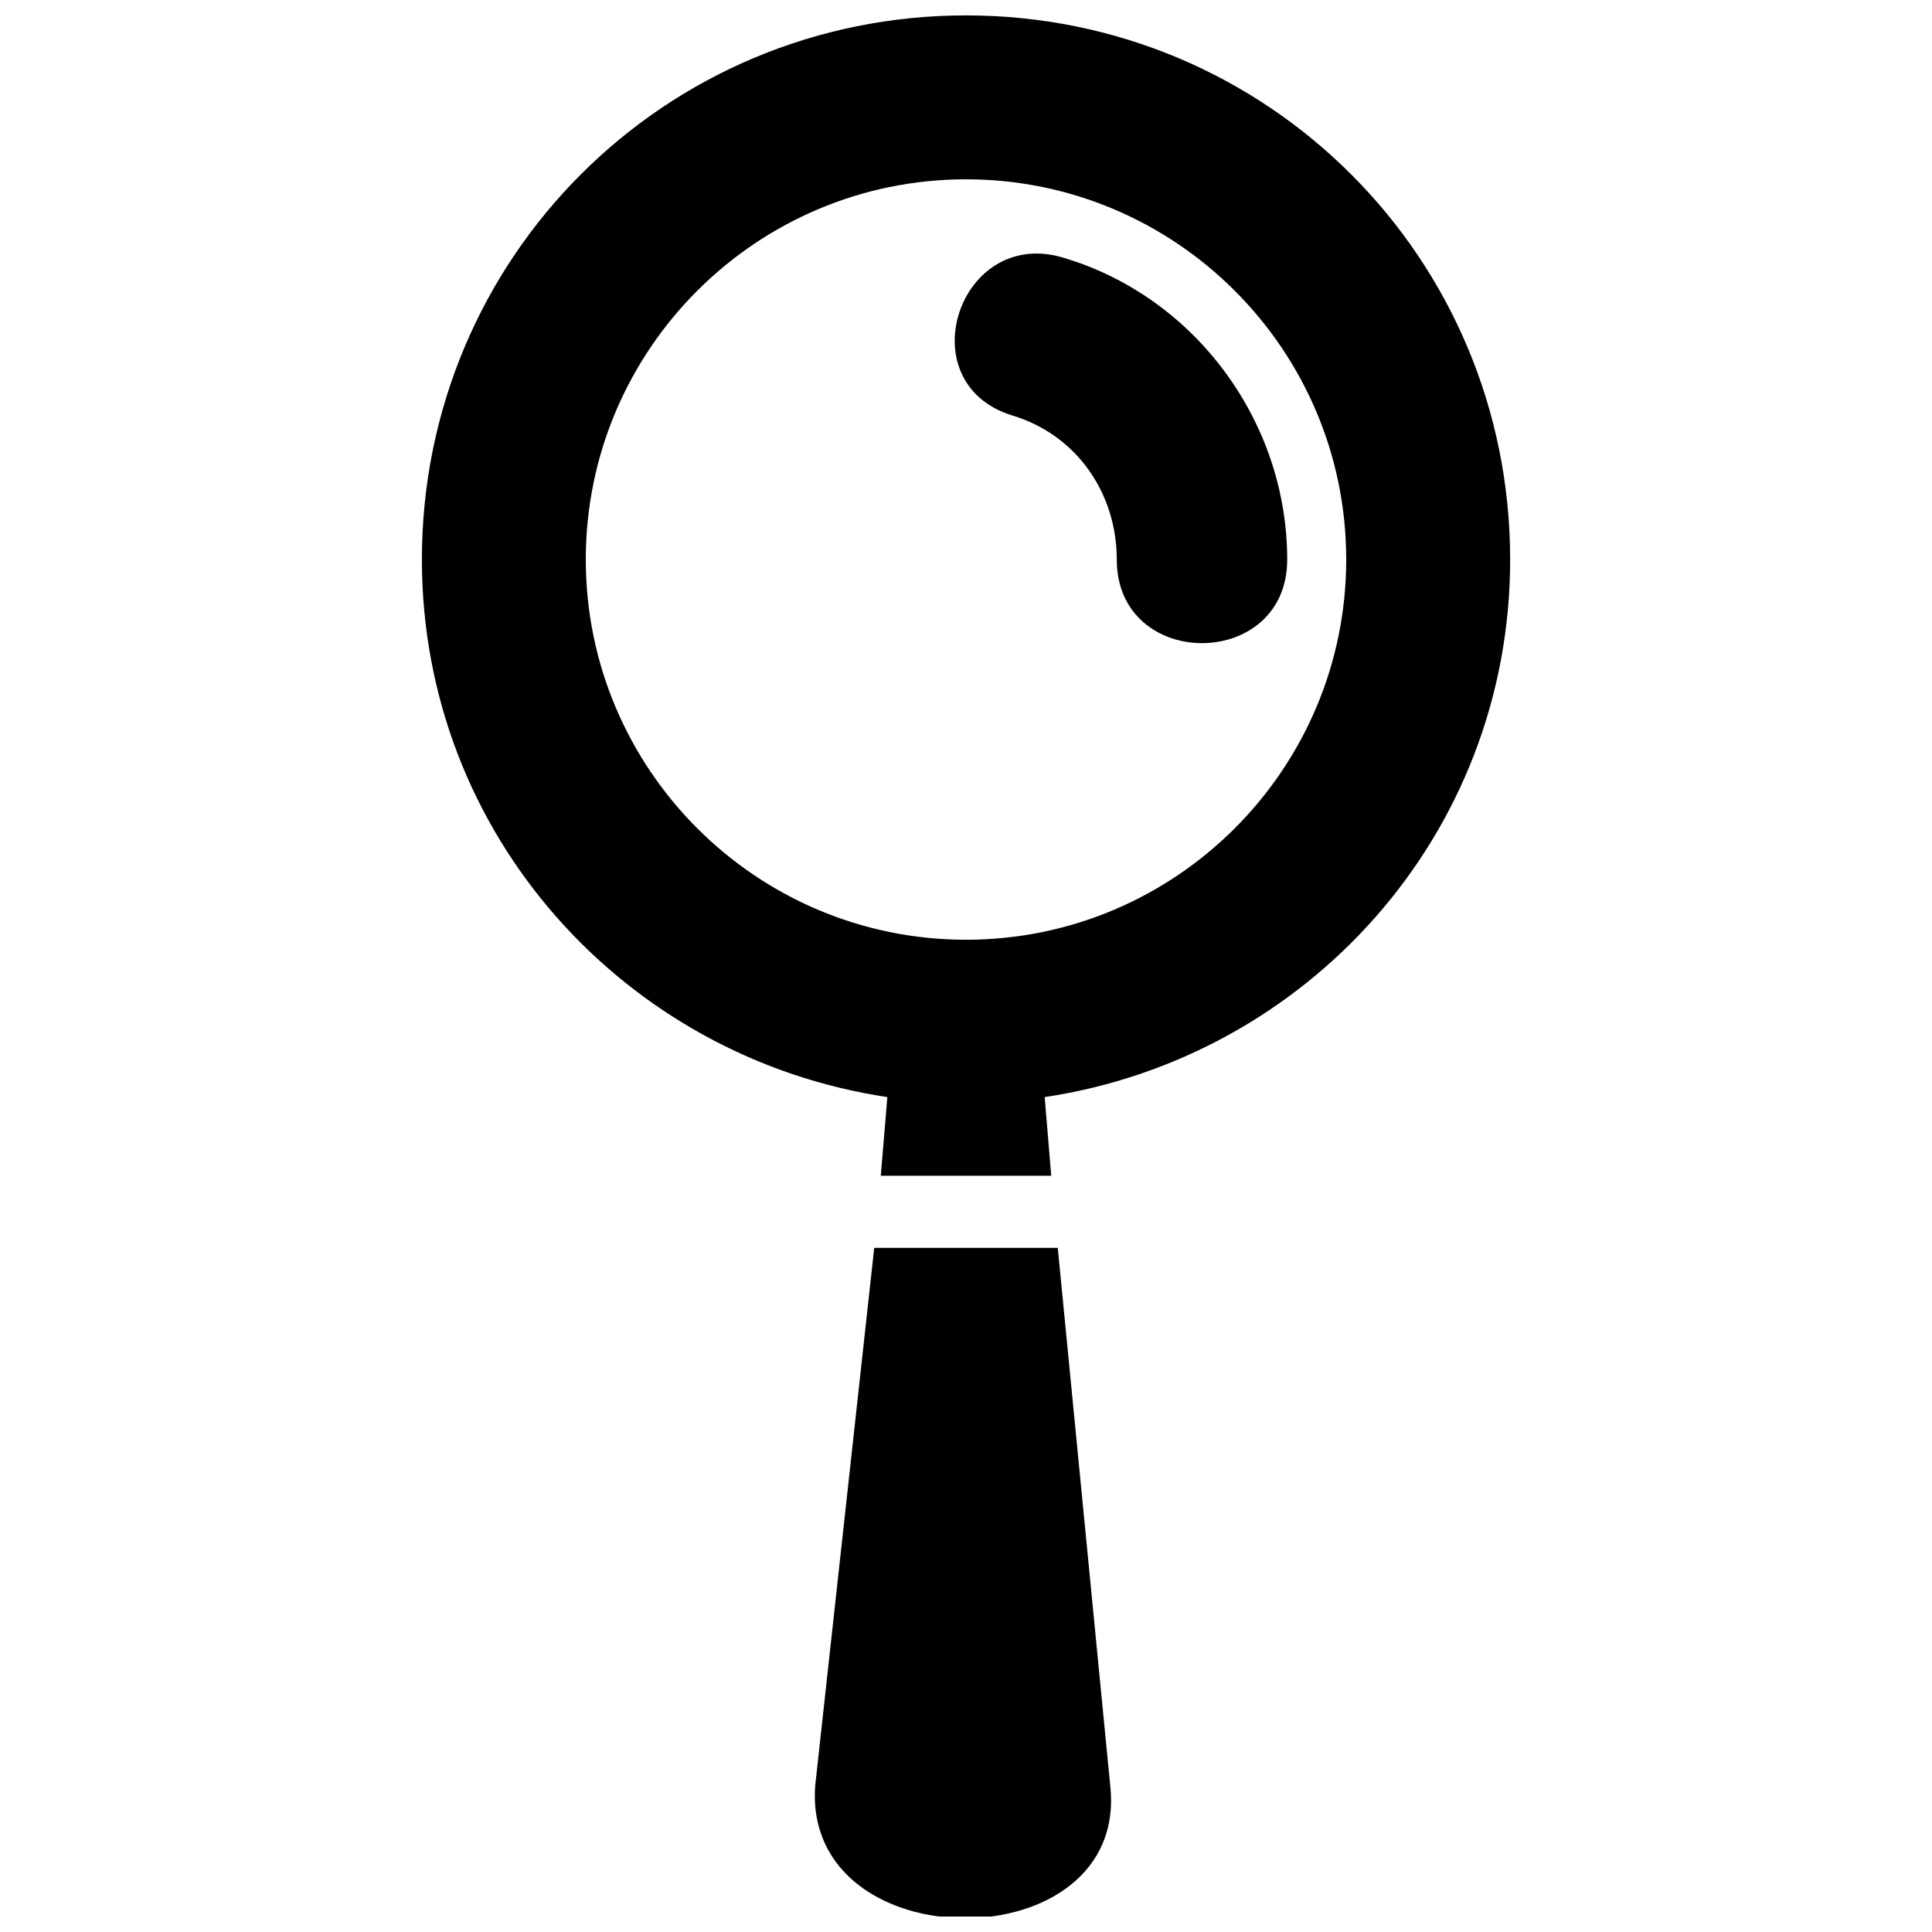
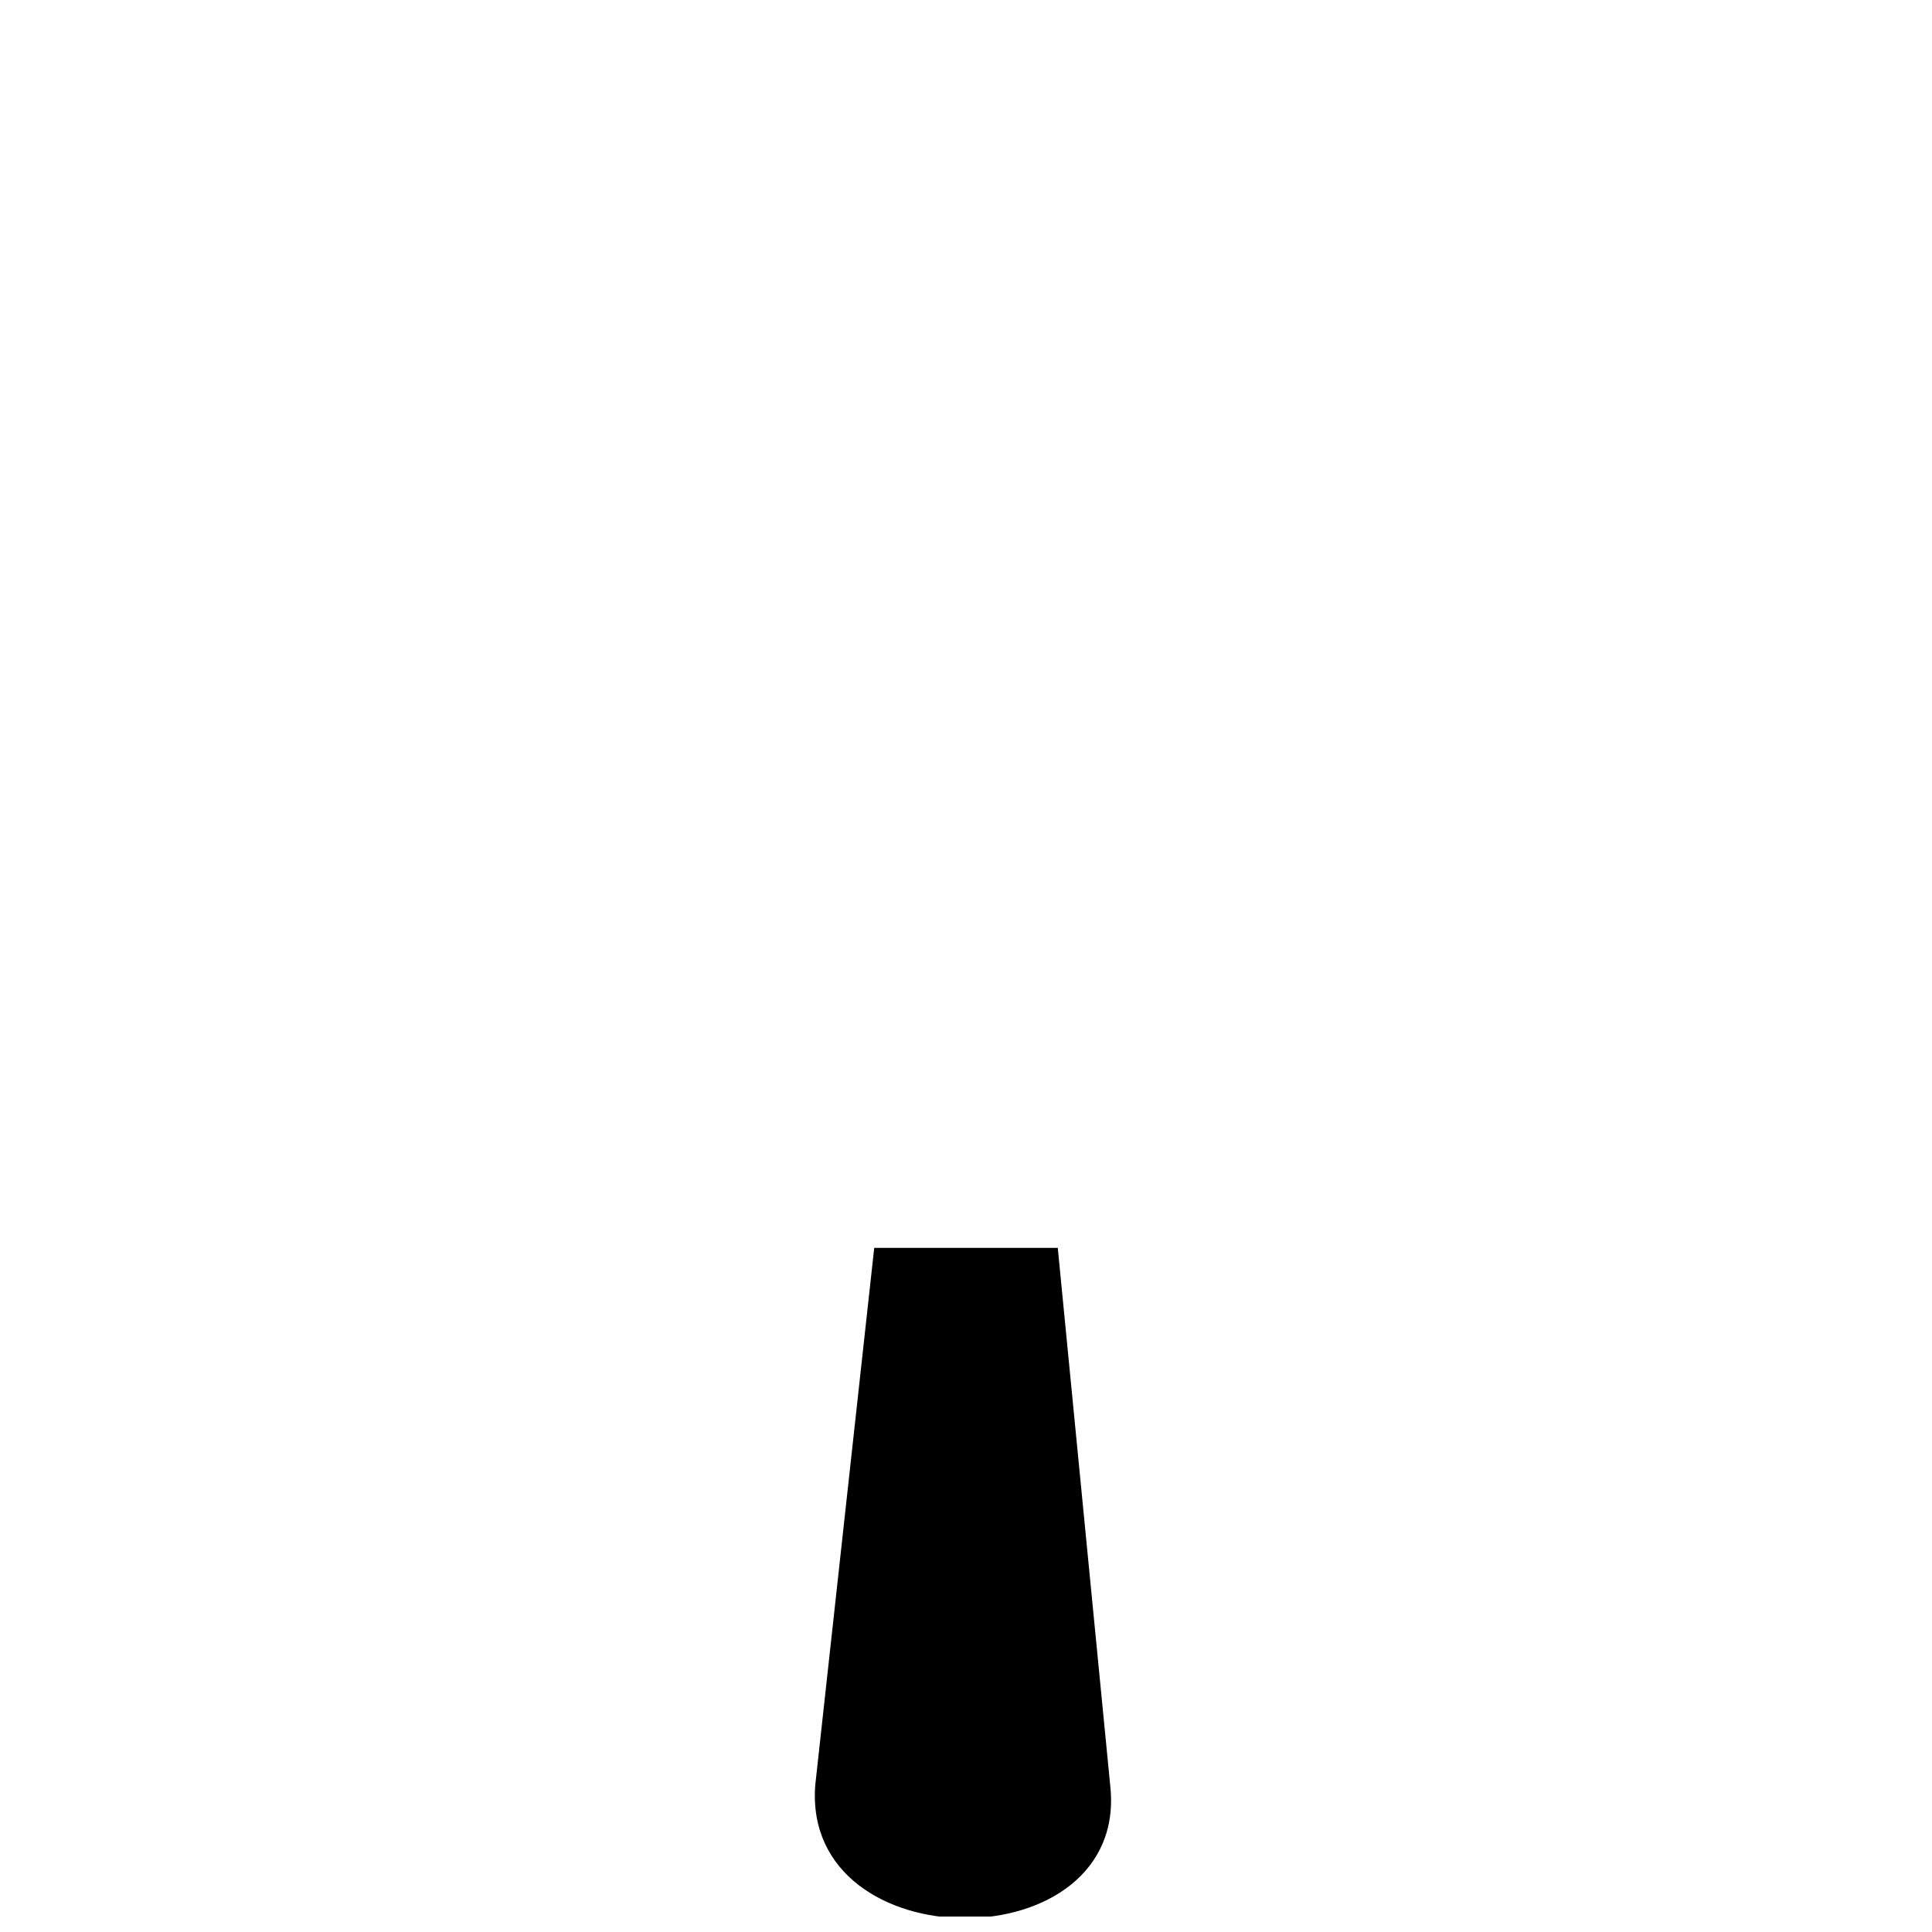
<svg xmlns="http://www.w3.org/2000/svg" width="800px" height="800px" version="1.1" viewBox="144 144 512 512">
  <defs>
    <clipPath id="b">
      <path d="m359 474h80v177.9h-80z" />
    </clipPath>
    <clipPath id="a">
-       <path d="m255 148.09h290v307.91h-290z" />
-     </clipPath>
+       </clipPath>
  </defs>
-   <path d="m412.16 254.07c-27.797-8.688-13.898-50.383 13.898-41.695 34.746 10.422 59.066 43.434 59.066 79.914 0 29.535-45.168 29.535-45.168 0 0-17.371-10.422-33.008-27.797-38.219z" />
  <g clip-path="url(#b)">
    <path d="m424.32 474.7 13.898 142.46c5.211 46.906-81.652 46.906-78.176 0l15.637-142.46h48.645z" fill-rule="evenodd" />
  </g>
  <g clip-path="url(#a)">
    <path d="m420.85 434.74 1.738 20.848h-45.168l1.738-20.848c-69.492-10.422-123.35-69.492-123.35-142.46 0-79.914 64.277-144.2 144.2-144.2 79.914 0 144.2 64.277 144.2 144.2 0 72.965-53.855 132.03-123.35 142.46zm-20.848-243.22c-55.594 0-100.76 45.168-100.76 100.76s45.168 100.76 100.76 100.76 100.76-45.168 100.76-100.76-45.168-100.76-100.76-100.76z" fill-rule="evenodd" />
  </g>
</svg>